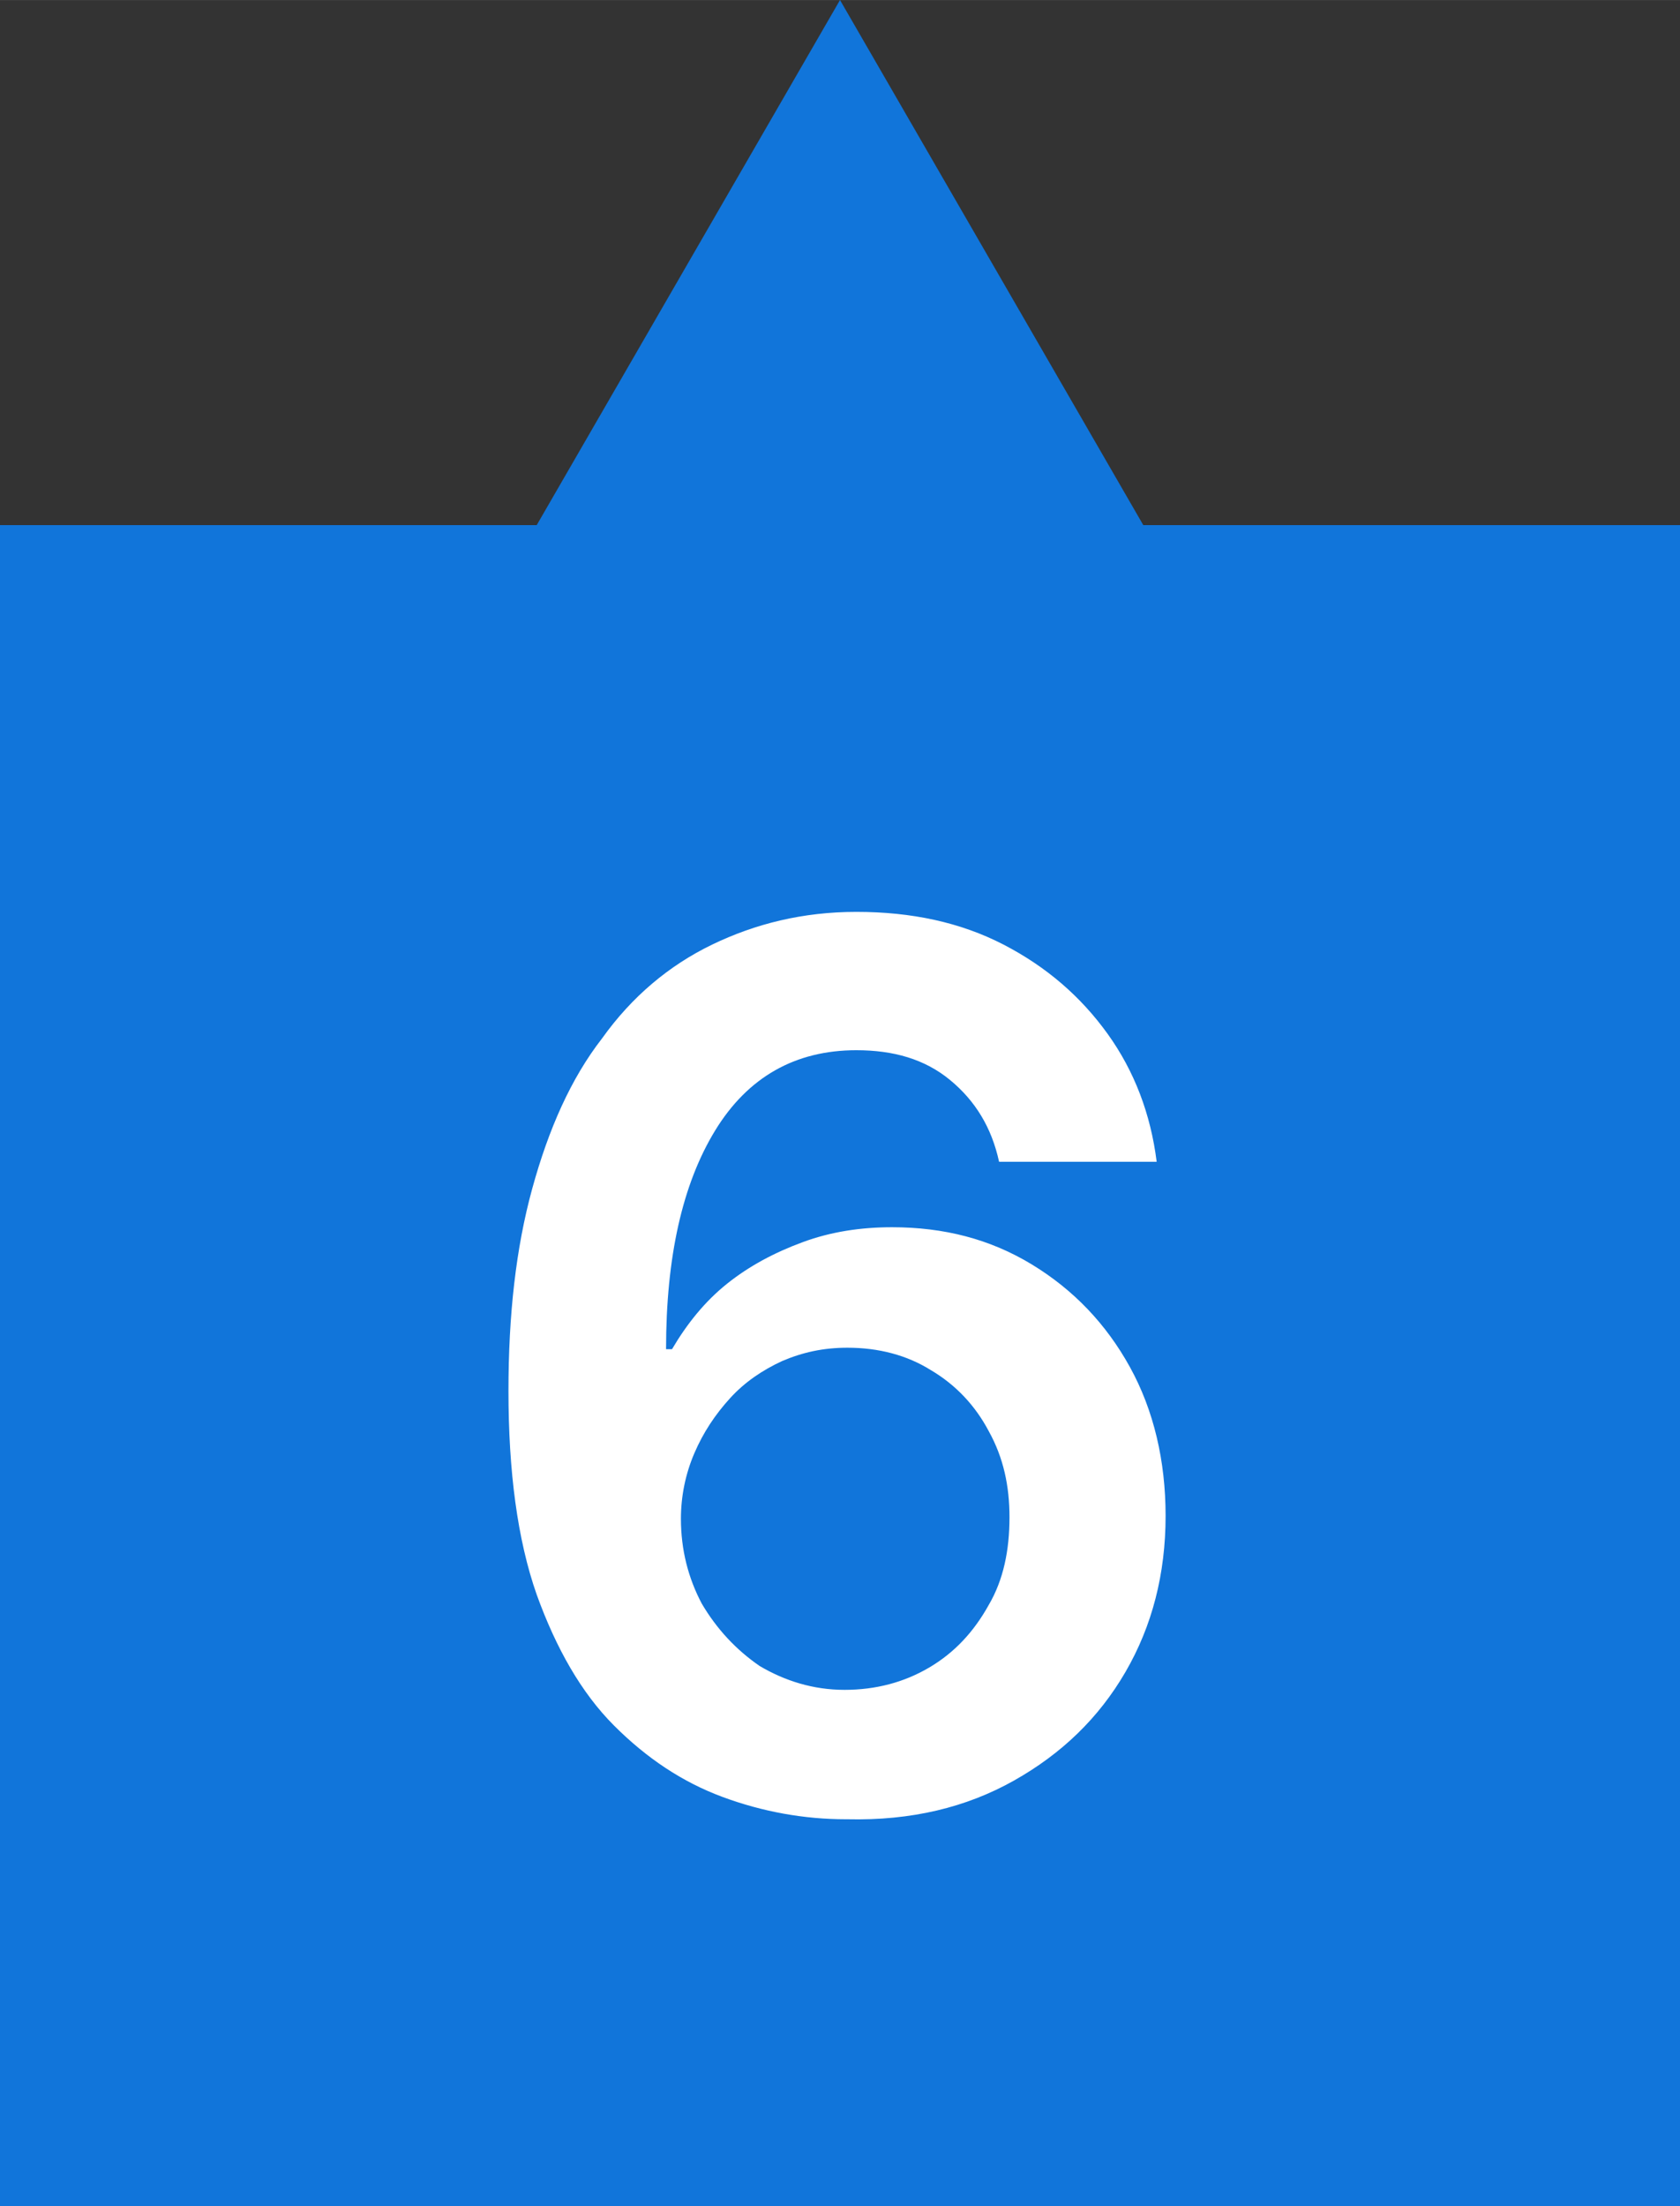
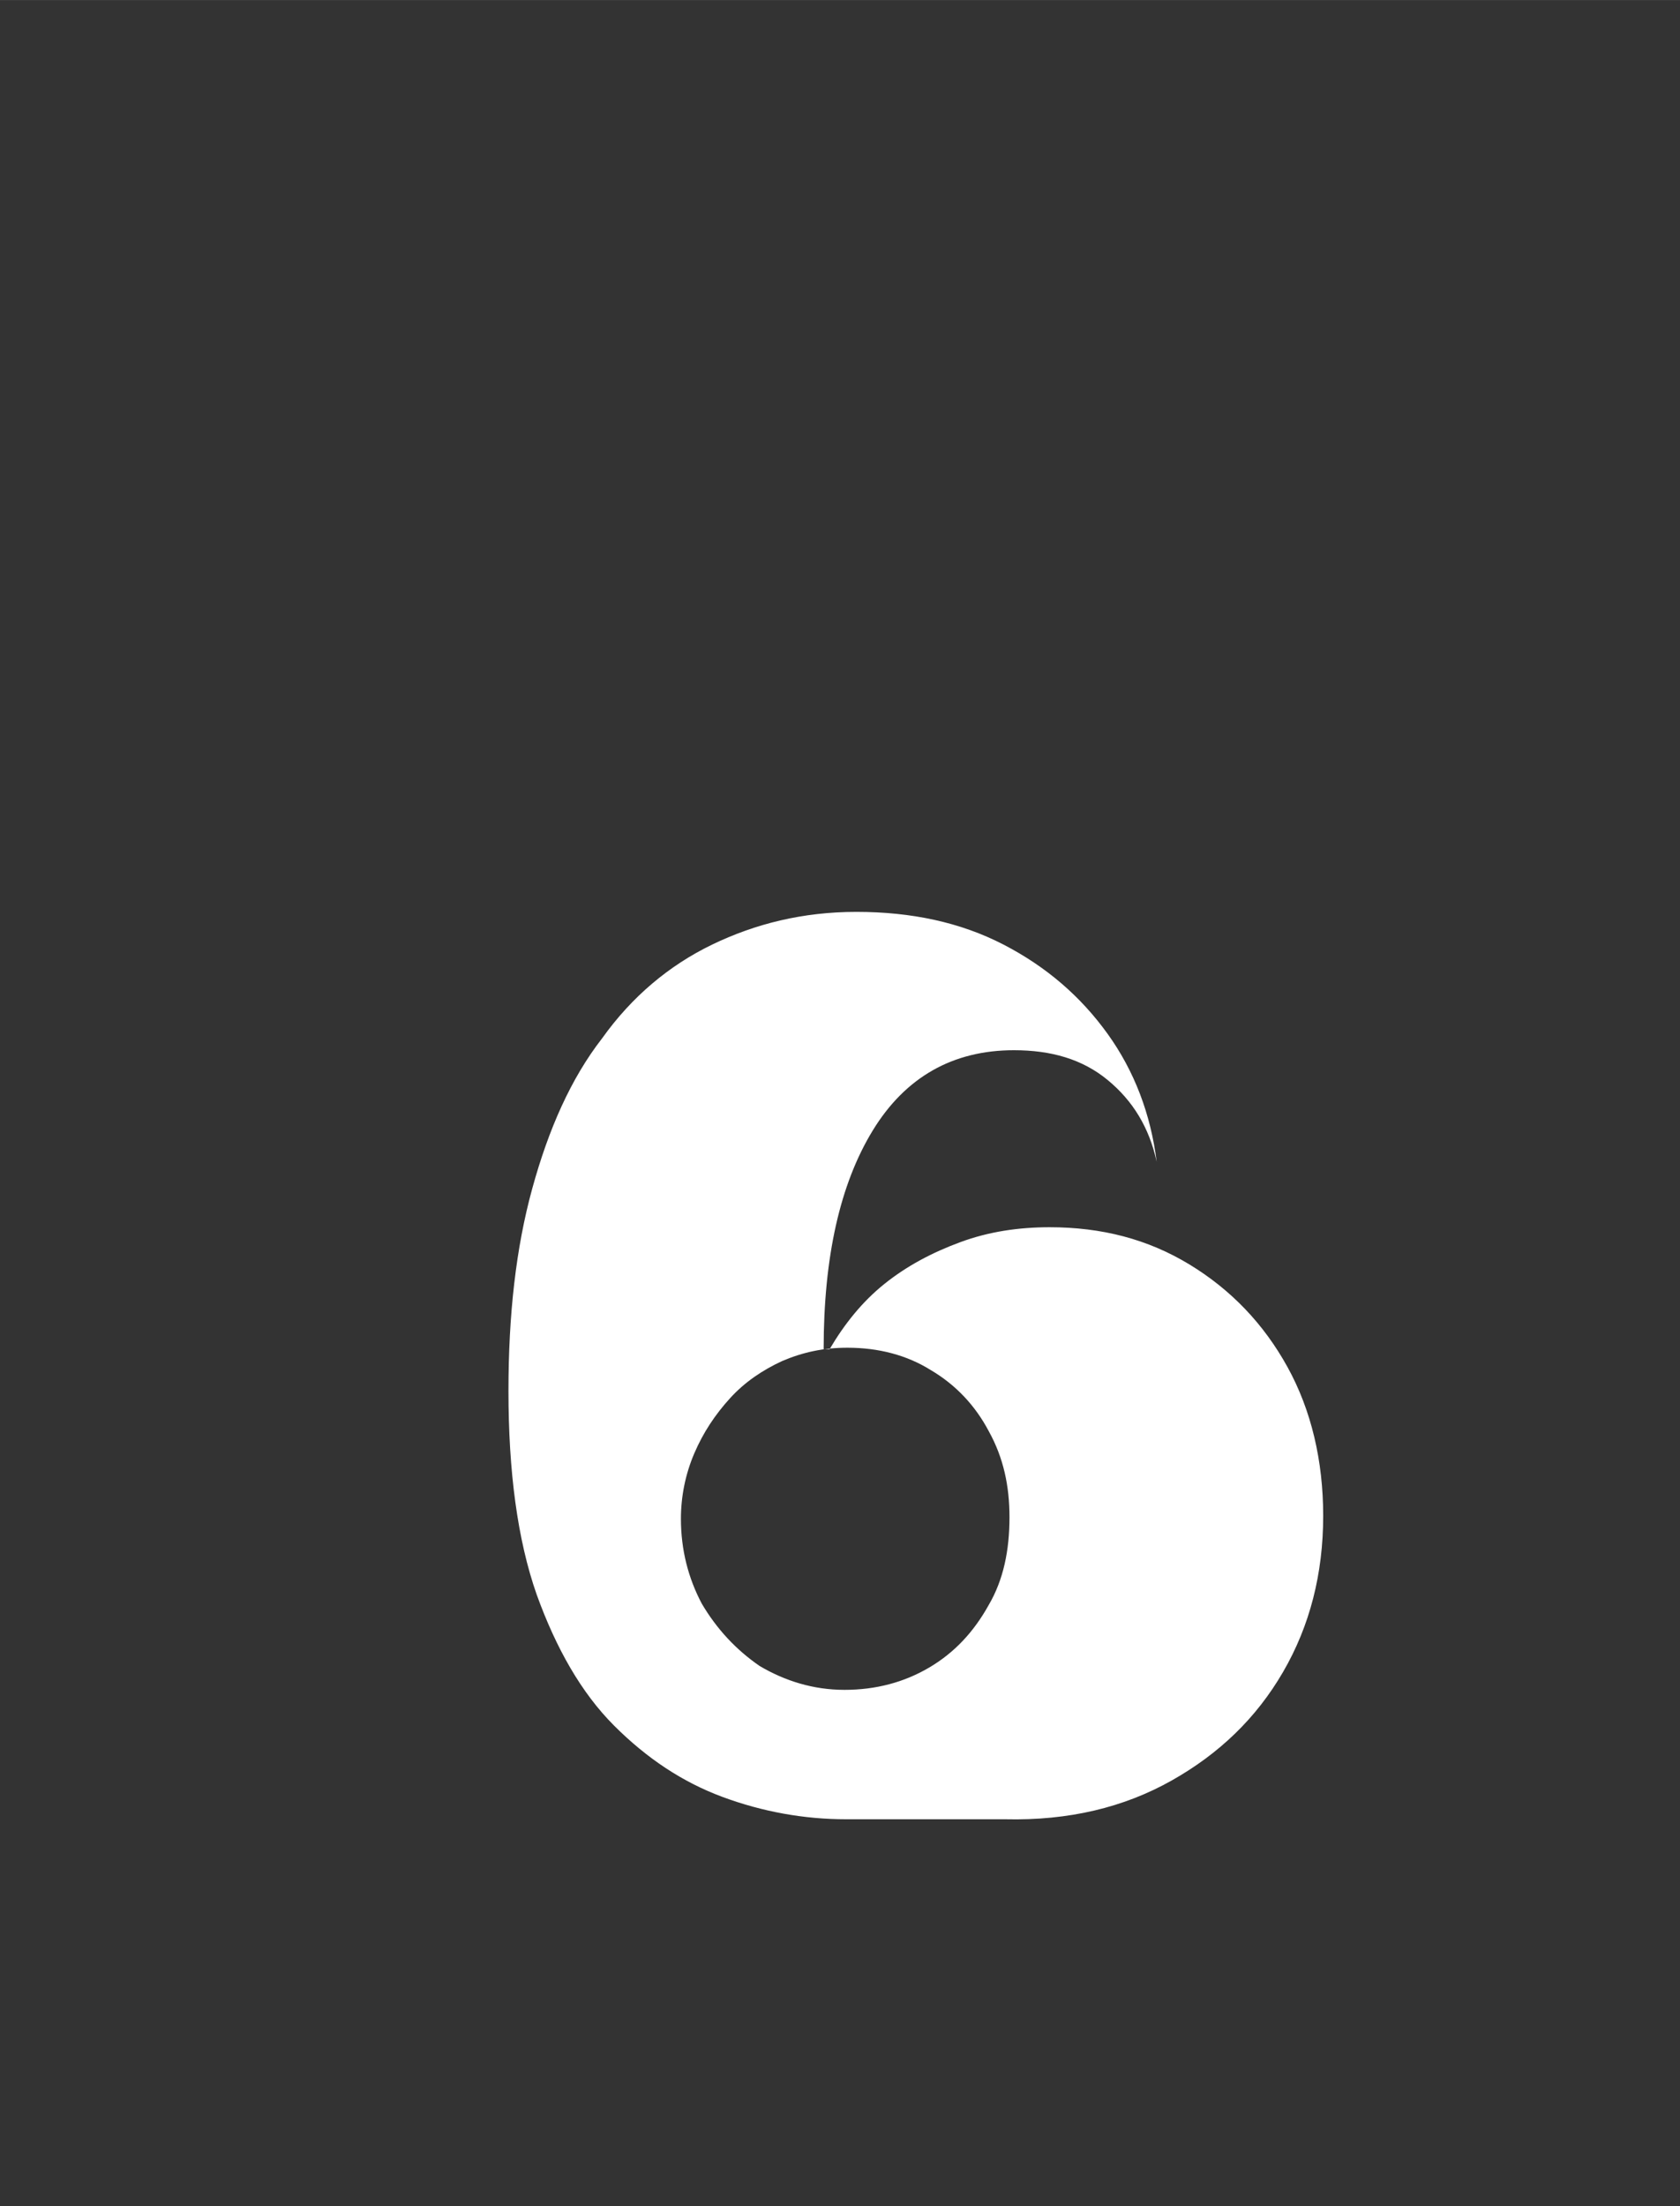
<svg xmlns="http://www.w3.org/2000/svg" xml:space="preserve" width="3.684mm" height="4.835mm" version="1.1" style="shape-rendering:geometricPrecision; text-rendering:geometricPrecision; image-rendering:optimizeQuality; fill-rule:evenodd; clip-rule:evenodd" viewBox="0 0 11.3 14.83">
  <rect x="0" y="0" width="11.3" height="14.83" fill="#333333" stroke="none" />
  <defs>
    <style type="text/css">
   
    .fil0 {fill:#1175DA}
    .fil1 {fill:white;fill-rule:nonzero}
   
  </style>
  </defs>
  <g id="Vrstva_x0020_1">
-     <polygon class="fil0" points="-0,3.53 3.61,3.53 5.65,0 7.69,3.53 11.3,3.53 11.3,14.83 -0,14.83 " />
-     <path class="fil1" d="M5.69 12.23c-0.28,-0 -0.56,-0.05 -0.83,-0.15 -0.27,-0.1 -0.51,-0.26 -0.73,-0.48 -0.22,-0.22 -0.39,-0.52 -0.52,-0.88 -0.13,-0.37 -0.19,-0.83 -0.19,-1.37 0,-0.51 0.05,-0.96 0.16,-1.36 0.11,-0.4 0.26,-0.74 0.47,-1.01 0.2,-0.28 0.45,-0.49 0.74,-0.63 0.29,-0.14 0.61,-0.22 0.97,-0.22 0.37,0 0.7,0.07 0.99,0.22 0.29,0.15 0.52,0.35 0.7,0.6 0.18,0.25 0.29,0.54 0.33,0.86l-1.06 0c-0.05,-0.23 -0.16,-0.41 -0.33,-0.55 -0.17,-0.14 -0.38,-0.2 -0.63,-0.2 -0.41,0 -0.73,0.18 -0.95,0.54 -0.22,0.36 -0.33,0.85 -0.33,1.47l0.04 0c0.1,-0.17 0.22,-0.32 0.37,-0.44 0.15,-0.12 0.32,-0.21 0.51,-0.28 0.19,-0.07 0.39,-0.1 0.6,-0.1 0.35,0 0.66,0.08 0.94,0.25 0.28,0.17 0.5,0.4 0.66,0.69 0.16,0.29 0.24,0.63 0.24,1 0,0.39 -0.09,0.74 -0.27,1.05 -0.18,0.31 -0.43,0.55 -0.75,0.73 -0.32,0.18 -0.69,0.27 -1.12,0.26zm-0.01 -0.87c0.21,0 0.4,-0.05 0.57,-0.15 0.17,-0.1 0.3,-0.24 0.4,-0.42 0.1,-0.17 0.14,-0.37 0.14,-0.59 0,-0.21 -0.04,-0.4 -0.14,-0.58 -0.09,-0.17 -0.22,-0.31 -0.39,-0.41 -0.16,-0.1 -0.35,-0.15 -0.56,-0.15 -0.16,0 -0.3,0.03 -0.44,0.09 -0.13,0.06 -0.25,0.14 -0.35,0.25 -0.1,0.11 -0.18,0.23 -0.24,0.37 -0.06,0.14 -0.09,0.29 -0.09,0.44 0,0.21 0.05,0.4 0.14,0.57 0.1,0.17 0.23,0.31 0.39,0.42 0.17,0.1 0.36,0.16 0.57,0.16z" />
+     <path class="fil1" d="M5.69 12.23c-0.28,-0 -0.56,-0.05 -0.83,-0.15 -0.27,-0.1 -0.51,-0.26 -0.73,-0.48 -0.22,-0.22 -0.39,-0.52 -0.52,-0.88 -0.13,-0.37 -0.19,-0.83 -0.19,-1.37 0,-0.51 0.05,-0.96 0.16,-1.36 0.11,-0.4 0.26,-0.74 0.47,-1.01 0.2,-0.28 0.45,-0.49 0.74,-0.63 0.29,-0.14 0.61,-0.22 0.97,-0.22 0.37,0 0.7,0.07 0.99,0.22 0.29,0.15 0.52,0.35 0.7,0.6 0.18,0.25 0.29,0.54 0.33,0.86c-0.05,-0.23 -0.16,-0.41 -0.33,-0.55 -0.17,-0.14 -0.38,-0.2 -0.63,-0.2 -0.41,0 -0.73,0.18 -0.95,0.54 -0.22,0.36 -0.33,0.85 -0.33,1.47l0.04 0c0.1,-0.17 0.22,-0.32 0.37,-0.44 0.15,-0.12 0.32,-0.21 0.51,-0.28 0.19,-0.07 0.39,-0.1 0.6,-0.1 0.35,0 0.66,0.08 0.94,0.25 0.28,0.17 0.5,0.4 0.66,0.69 0.16,0.29 0.24,0.63 0.24,1 0,0.39 -0.09,0.74 -0.27,1.05 -0.18,0.31 -0.43,0.55 -0.75,0.73 -0.32,0.18 -0.69,0.27 -1.12,0.26zm-0.01 -0.87c0.21,0 0.4,-0.05 0.57,-0.15 0.17,-0.1 0.3,-0.24 0.4,-0.42 0.1,-0.17 0.14,-0.37 0.14,-0.59 0,-0.21 -0.04,-0.4 -0.14,-0.58 -0.09,-0.17 -0.22,-0.31 -0.39,-0.41 -0.16,-0.1 -0.35,-0.15 -0.56,-0.15 -0.16,0 -0.3,0.03 -0.44,0.09 -0.13,0.06 -0.25,0.14 -0.35,0.25 -0.1,0.11 -0.18,0.23 -0.24,0.37 -0.06,0.14 -0.09,0.29 -0.09,0.44 0,0.21 0.05,0.4 0.14,0.57 0.1,0.17 0.23,0.31 0.39,0.42 0.17,0.1 0.36,0.16 0.57,0.16z" />
  </g>
</svg>